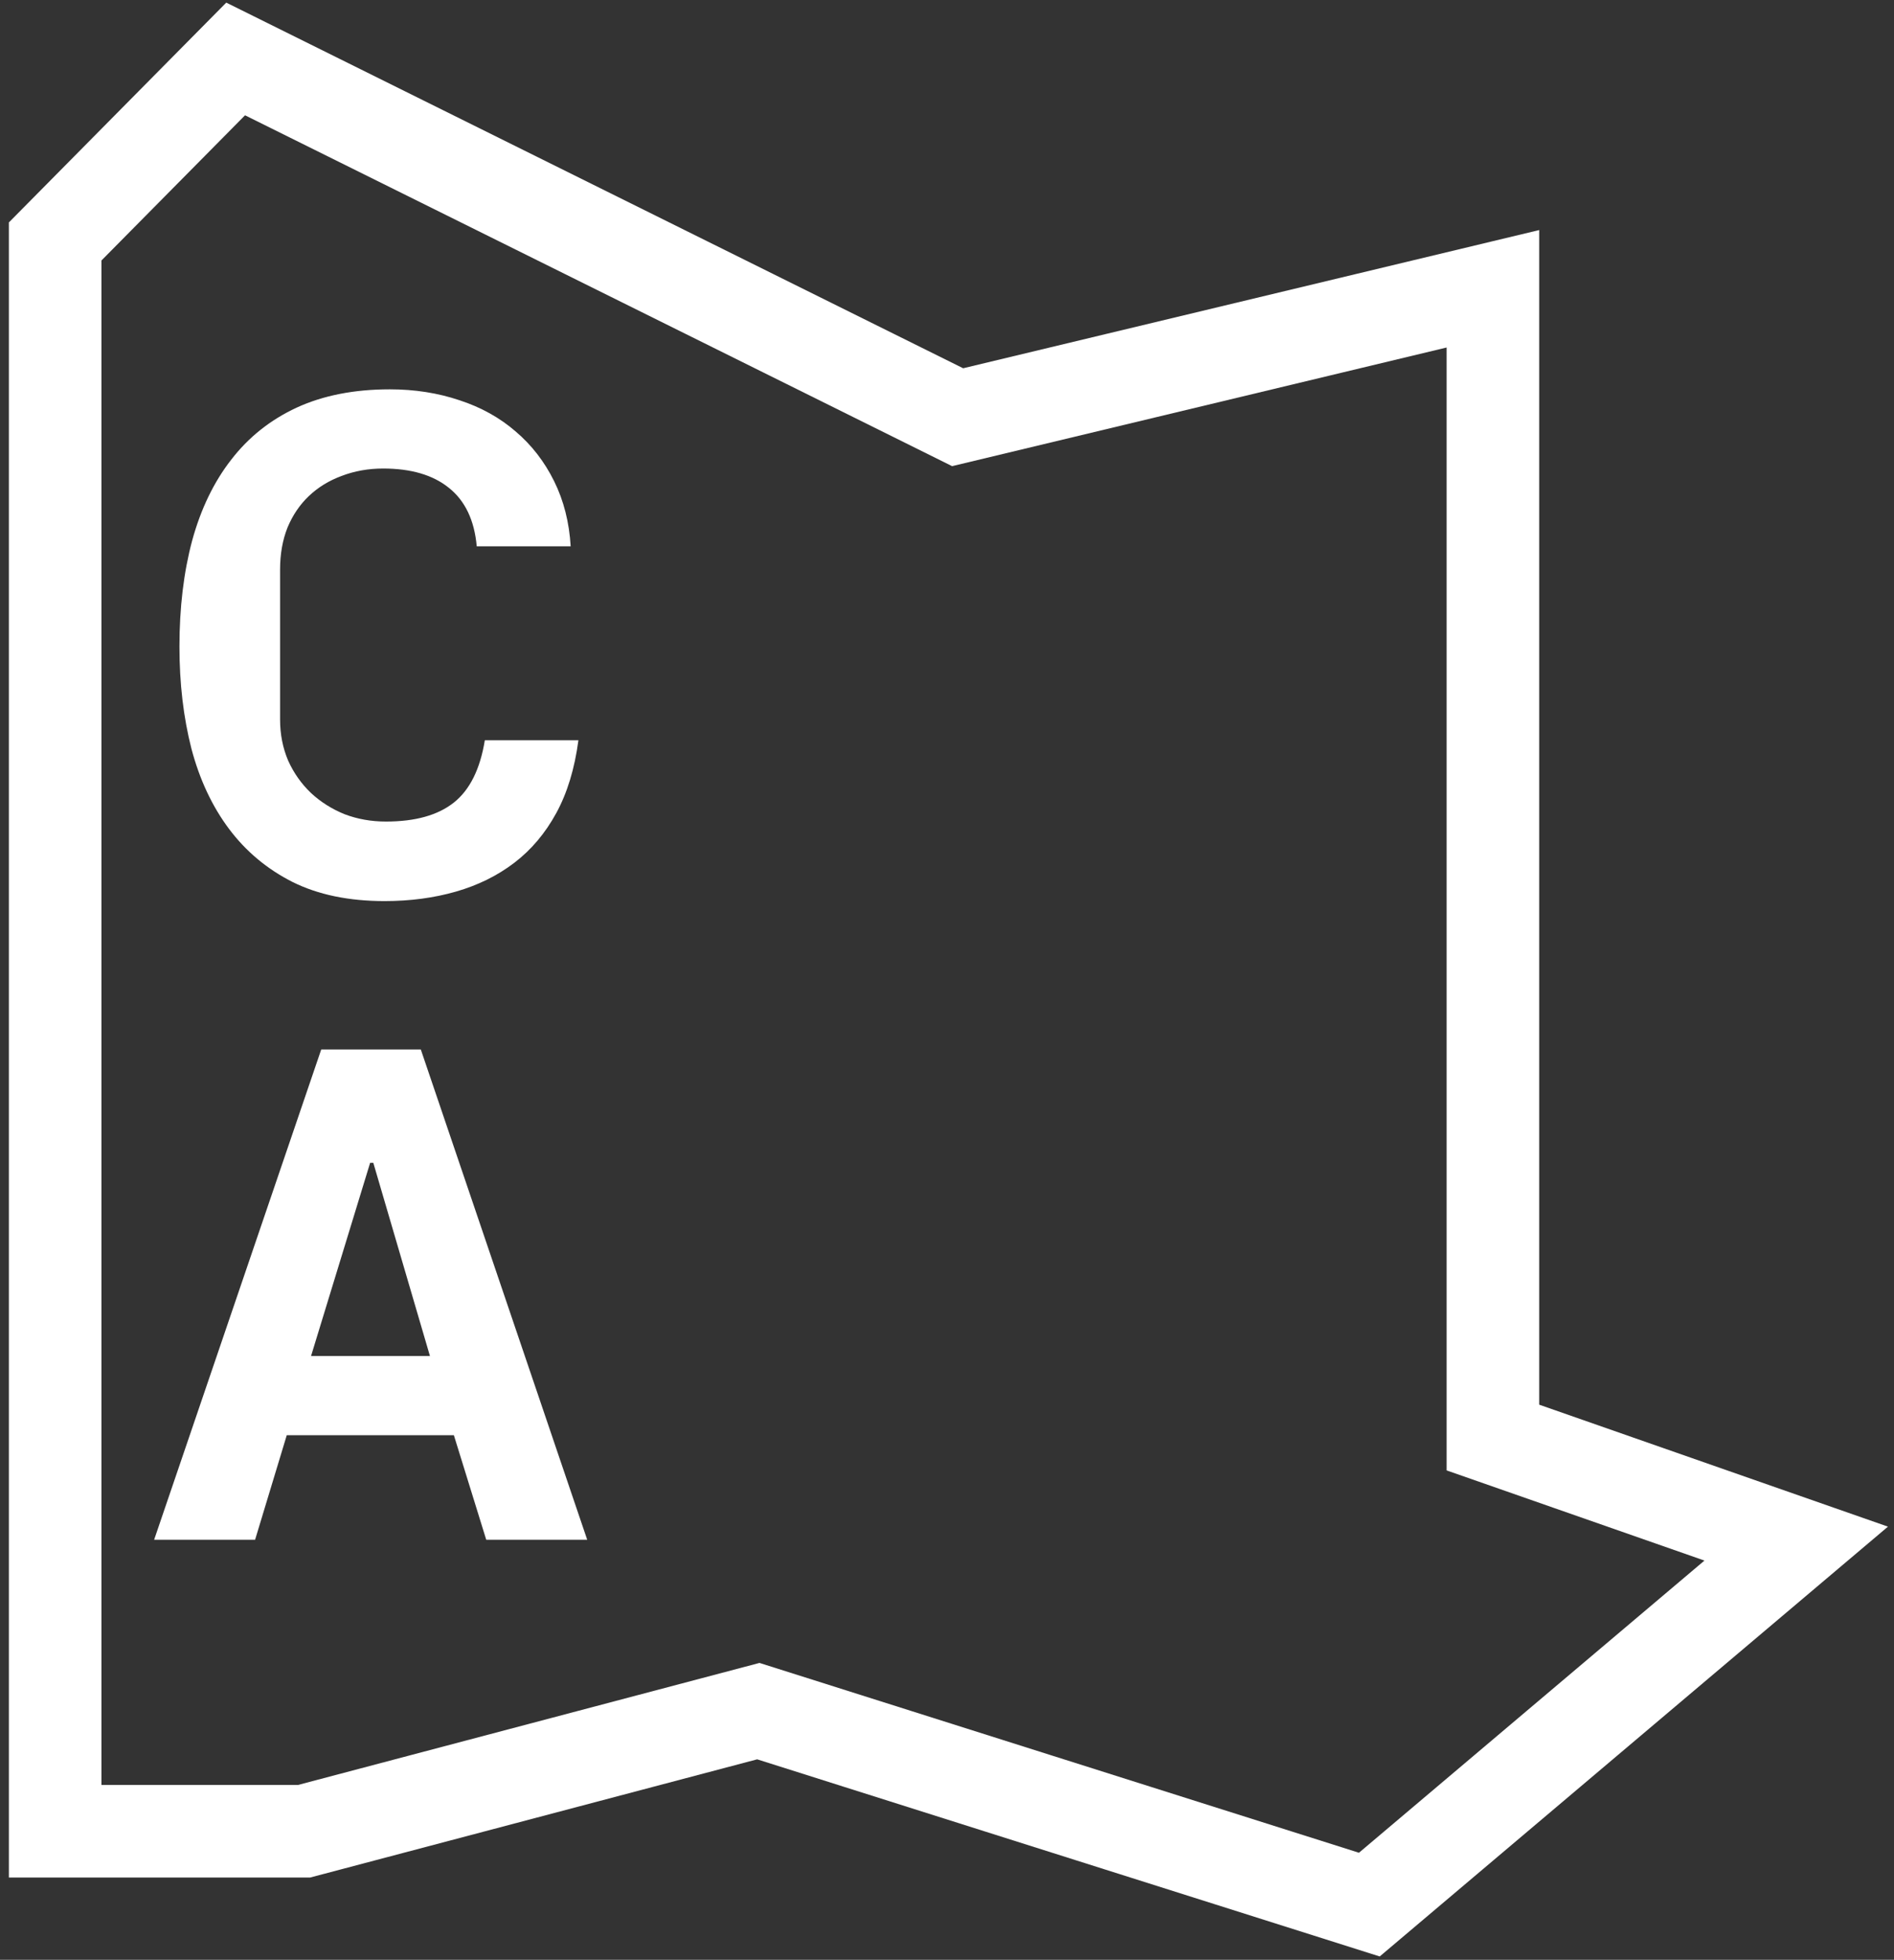
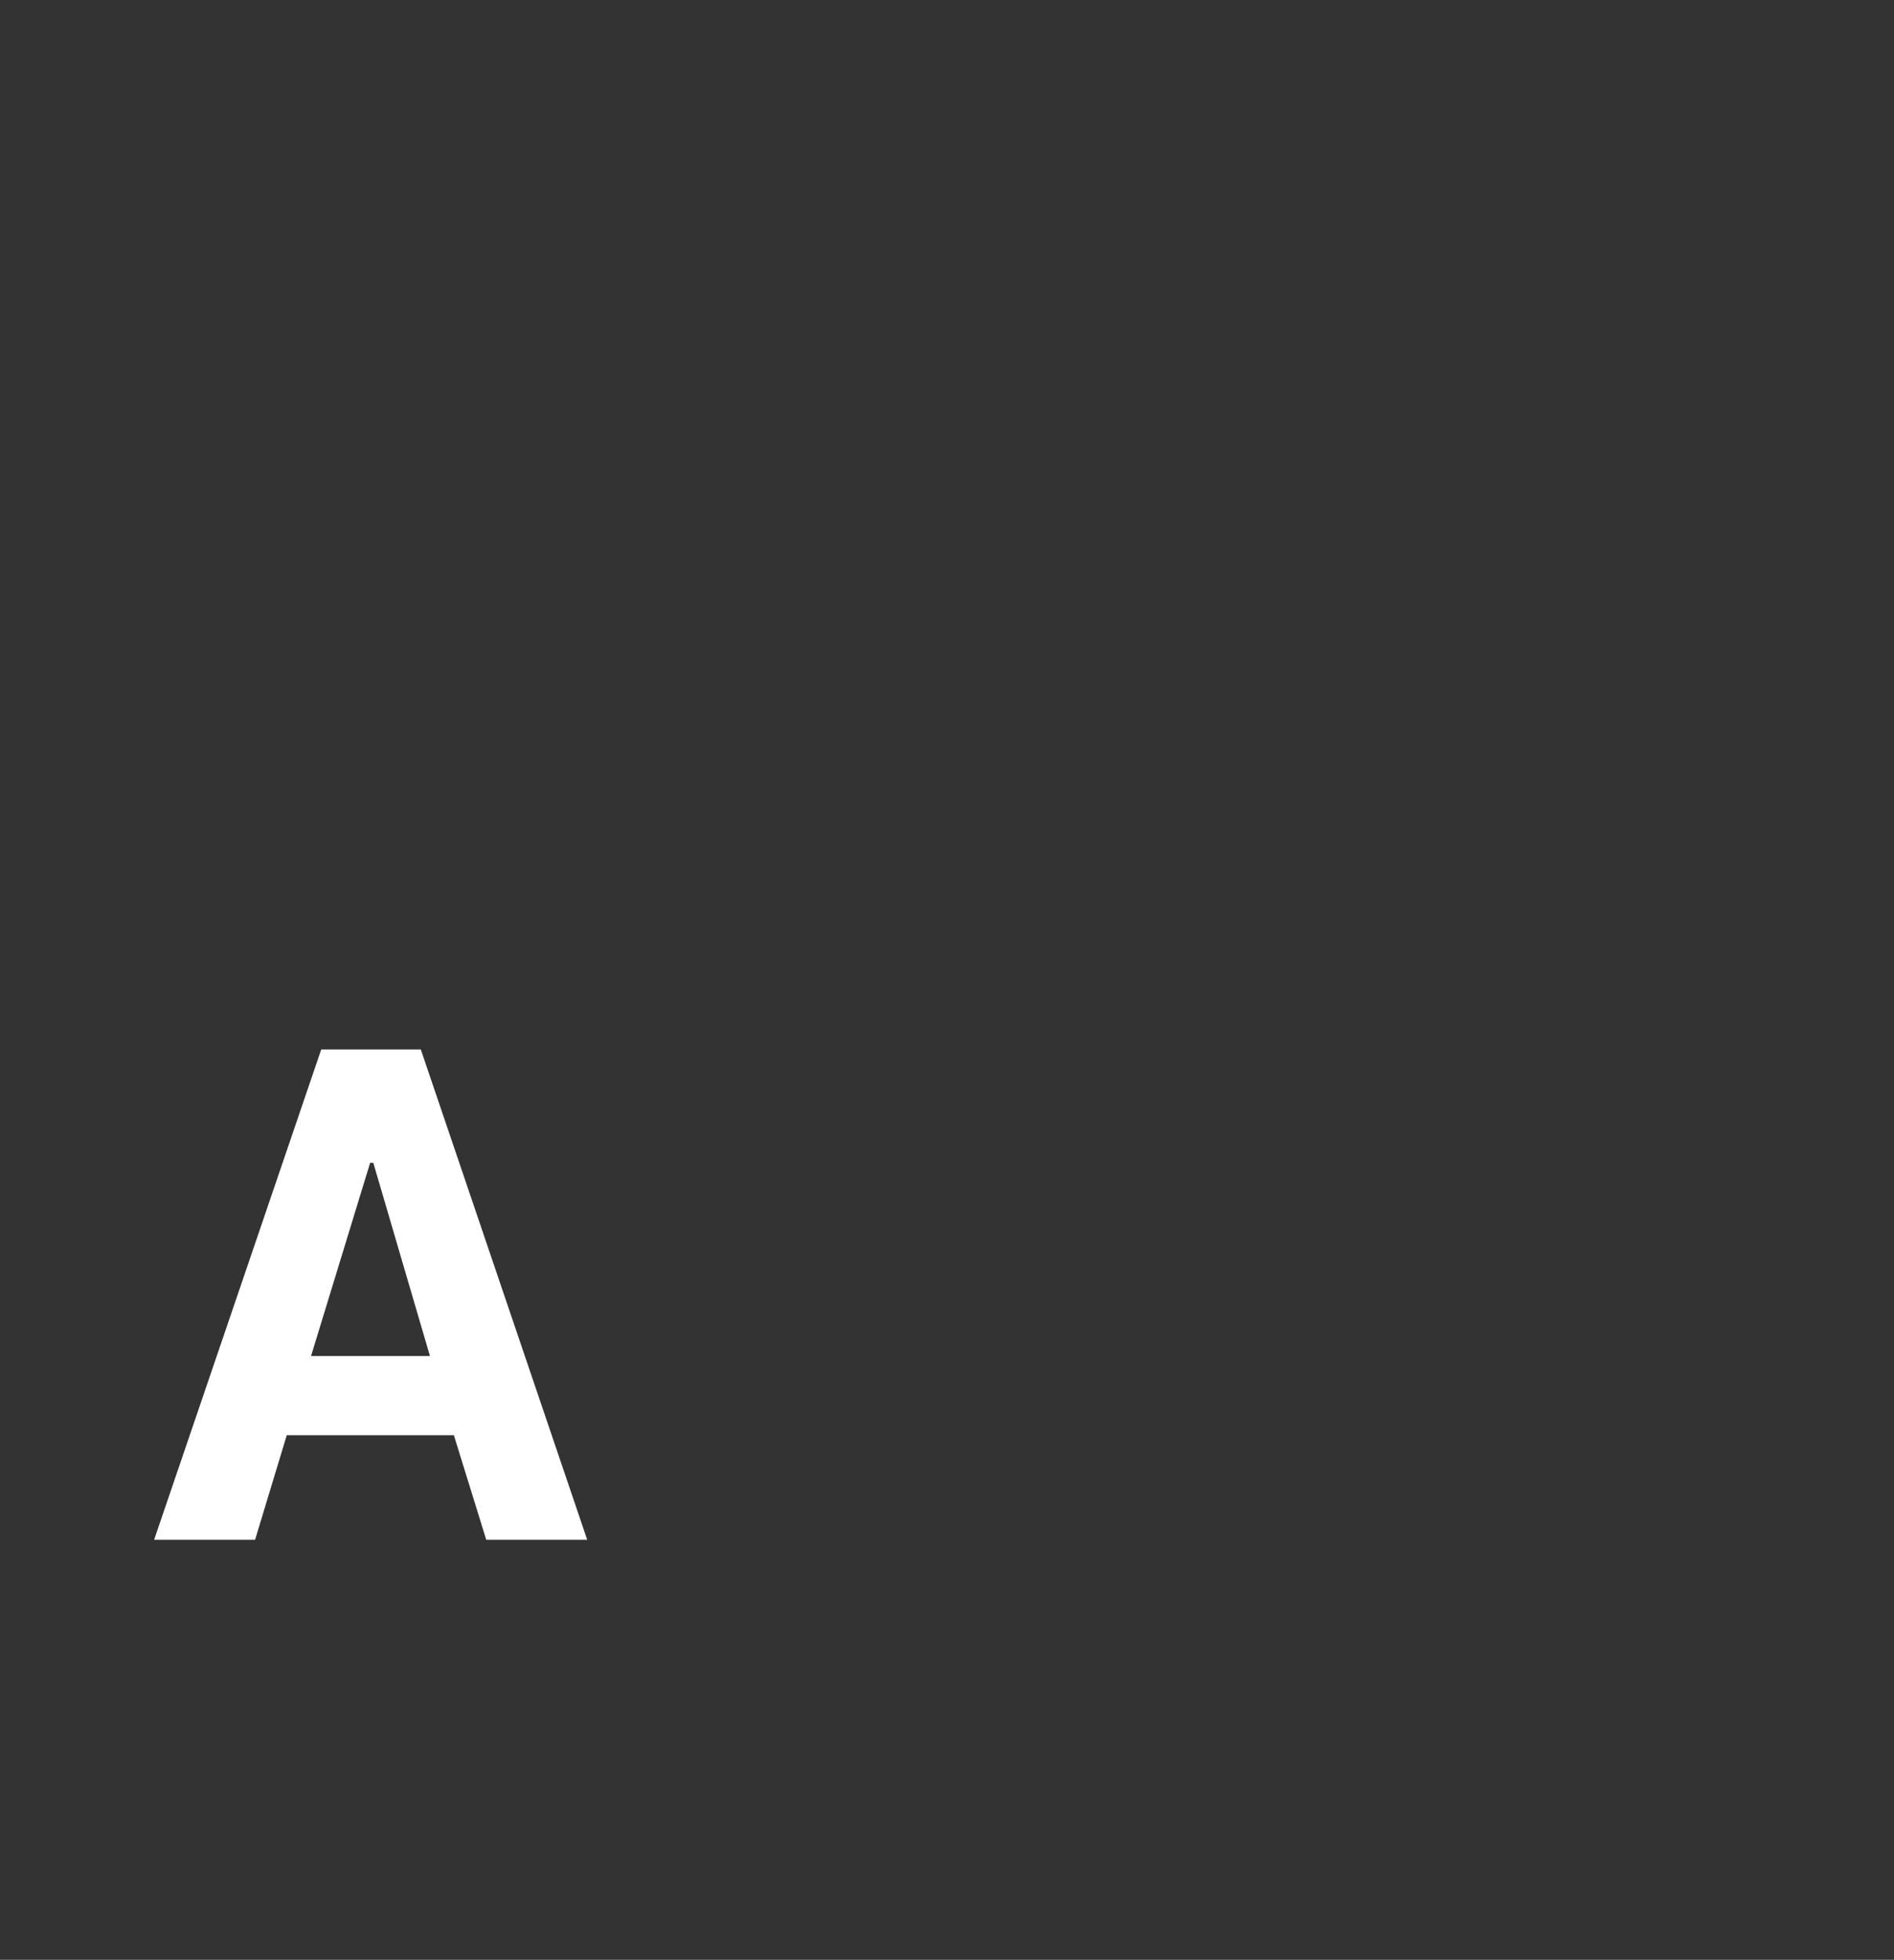
<svg xmlns="http://www.w3.org/2000/svg" width="175" height="181" viewBox="0 0 175 181" fill="none">
  <rect x="0" y="0" width="175" height="181" fill="#333333" stroke="none" />
-   <path d="M88.483 38.532L137.94 26.671V132.767L165.964 142.563L126.522 175.904L70.067 158.035L28.099 169.127H5.096V22.301L21.773 5.445L88.483 38.532Z" stroke="white" stroke-width="8.553" />
-   <path d="M16.581 59.721C16.581 56.123 16.971 52.862 17.752 49.936C18.553 47.011 19.756 44.518 21.36 42.46C22.963 40.379 24.979 38.776 27.406 37.649C29.855 36.522 32.726 35.958 36.02 35.958C38.317 35.958 40.463 36.294 42.456 36.966C44.45 37.616 46.184 38.581 47.657 39.859C49.131 41.116 50.312 42.644 51.201 44.443C52.089 46.241 52.598 48.246 52.728 50.456H44.049C43.833 48.051 42.977 46.252 41.481 45.06C40.008 43.868 37.981 43.272 35.403 43.272C34.037 43.272 32.759 43.5 31.567 43.955C30.397 44.388 29.389 45.006 28.544 45.808C27.698 46.61 27.038 47.585 26.561 48.733C26.106 49.882 25.878 51.171 25.878 52.602V66.449C25.878 67.815 26.127 69.082 26.626 70.252C27.146 71.401 27.85 72.398 28.739 73.243C29.627 74.067 30.657 74.717 31.827 75.194C33.019 75.649 34.297 75.876 35.663 75.876C38.371 75.876 40.463 75.291 41.936 74.121C43.41 72.951 44.363 71.033 44.797 68.367H53.444C53.097 70.989 52.414 73.232 51.396 75.096C50.377 76.96 49.088 78.487 47.527 79.679C45.967 80.871 44.168 81.76 42.131 82.345C40.094 82.93 37.895 83.222 35.533 83.222C32.239 83.222 29.41 82.637 27.048 81.467C24.686 80.275 22.725 78.639 21.165 76.559C19.605 74.478 18.445 72.008 17.687 69.147C16.95 66.265 16.581 63.123 16.581 59.721Z" fill="white" />
  <path d="M14.241 142.207L29.681 96.926H38.881L54.256 142.207H44.927L41.936 132.552H26.496L23.57 142.207H14.241ZM28.739 125.239H39.726L34.492 107.393H34.2L28.739 125.239Z" fill="white" />
</svg>